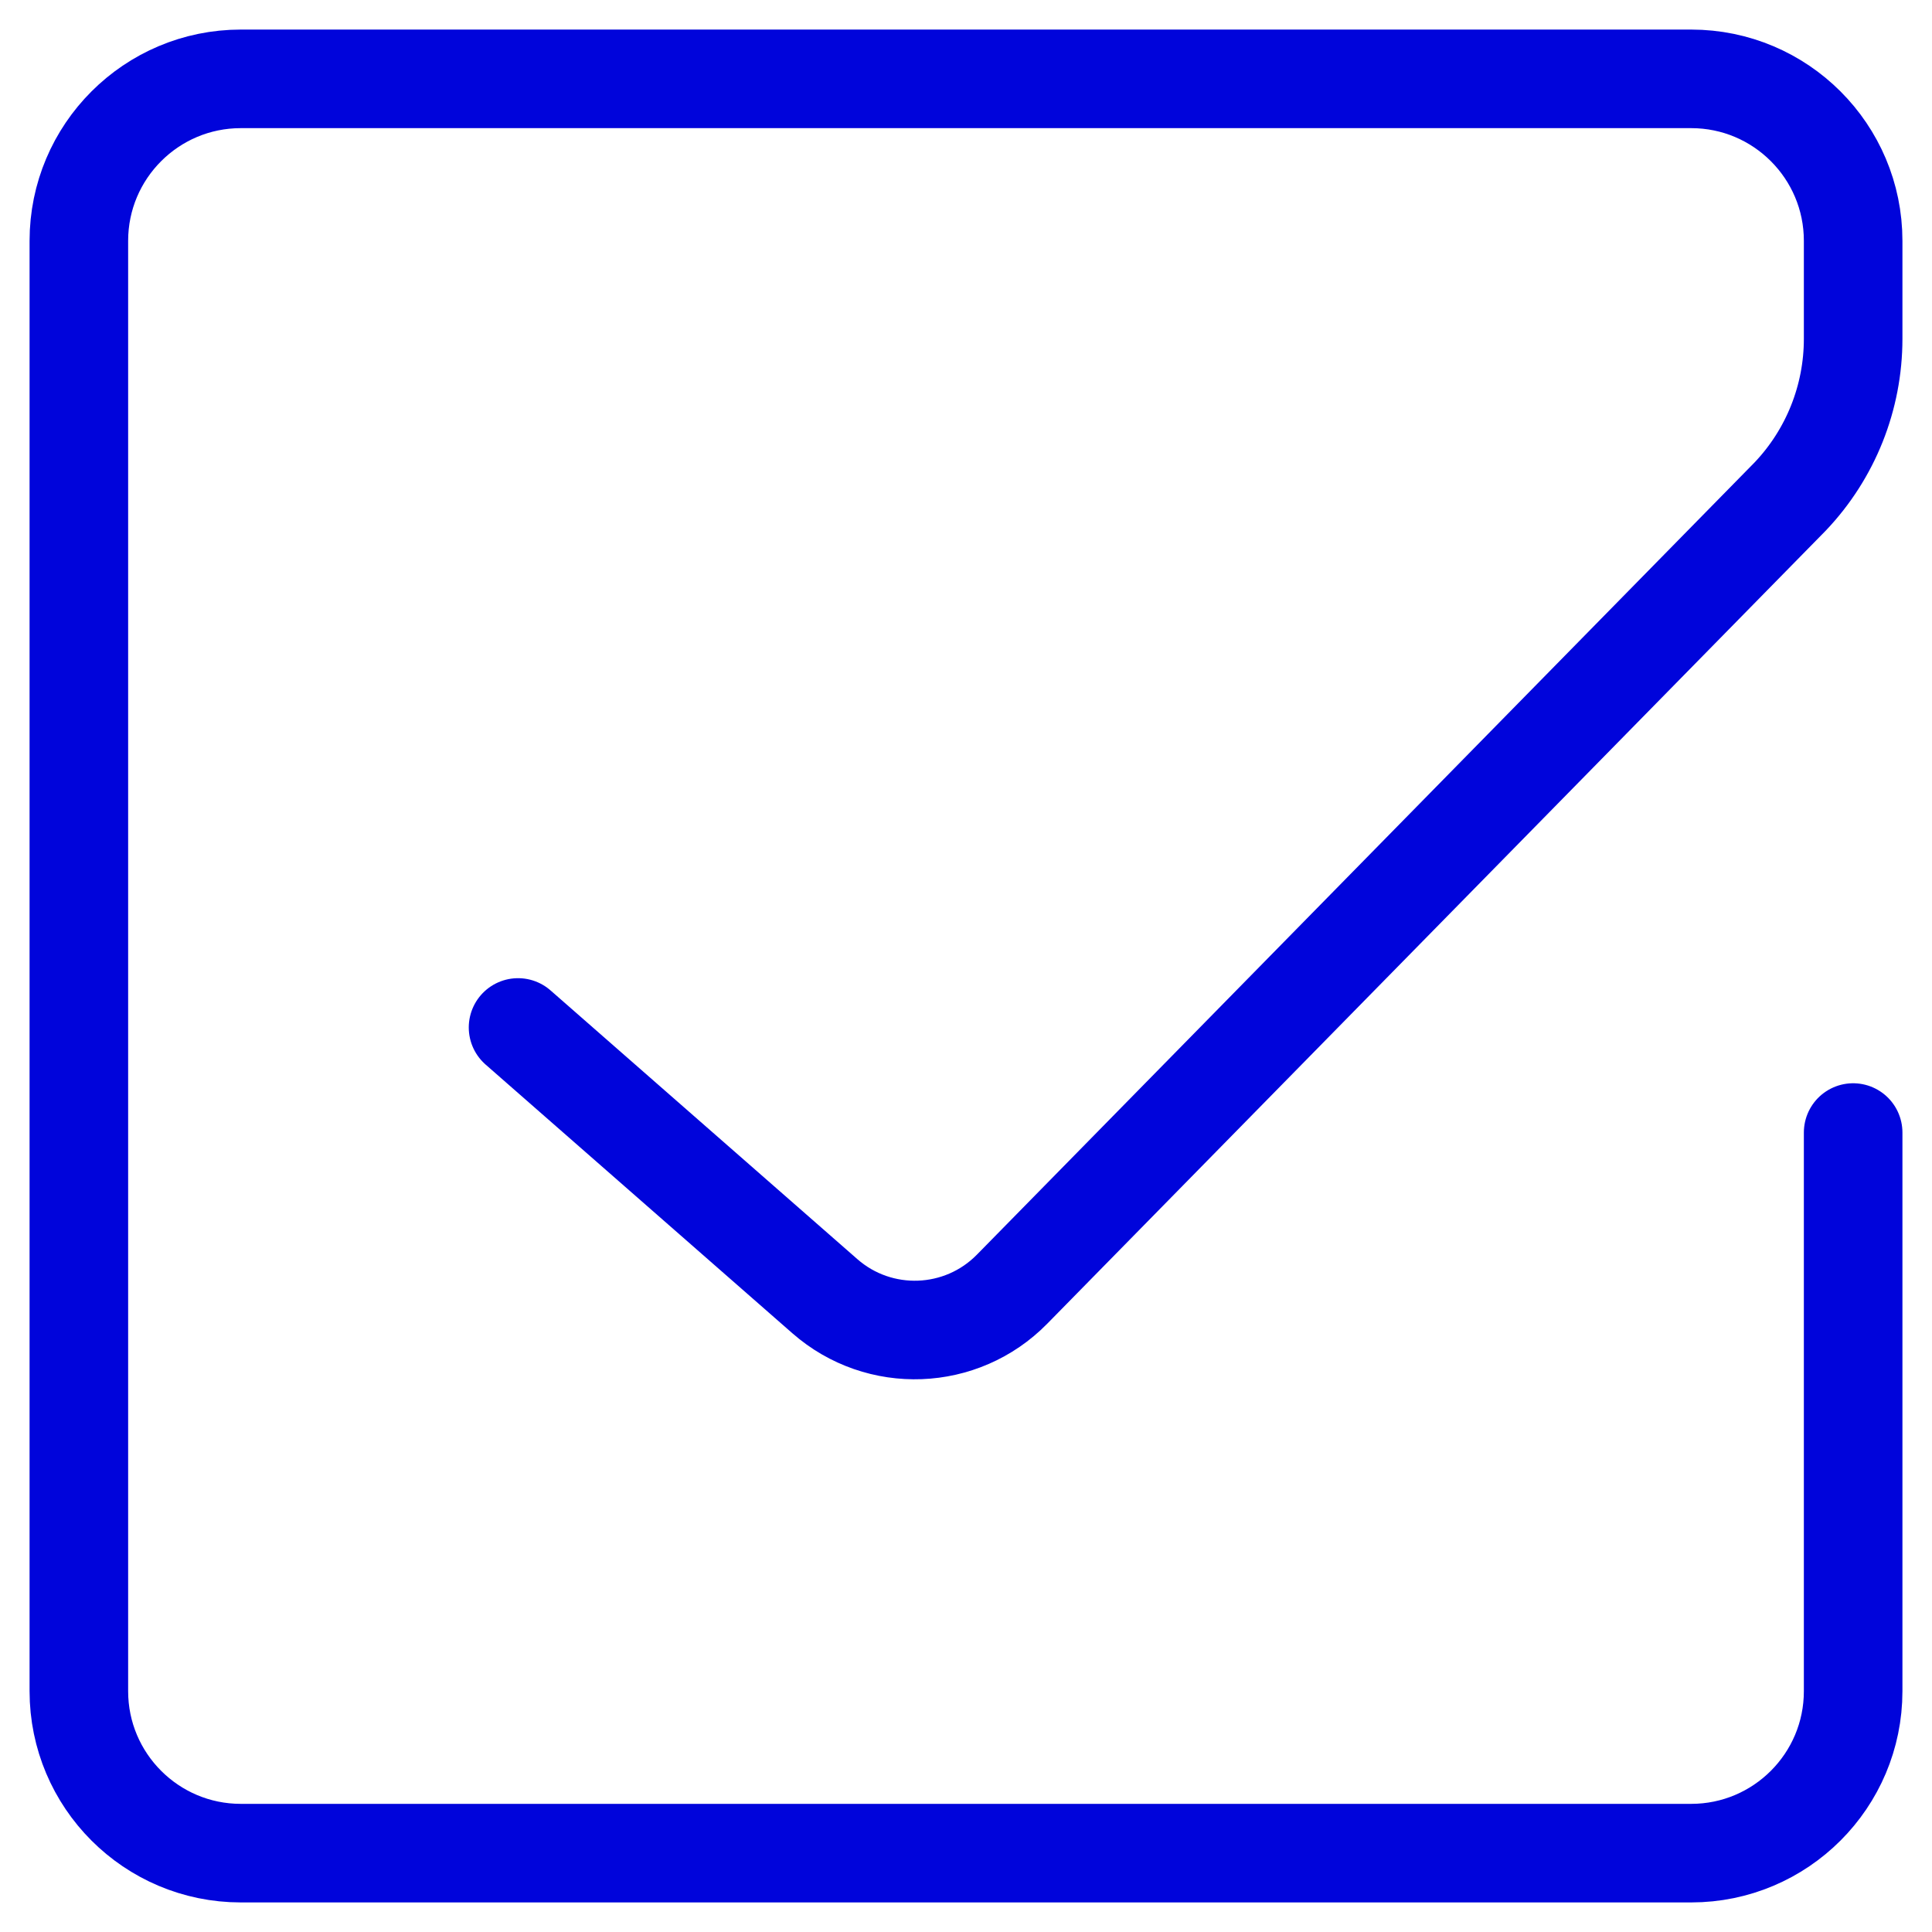
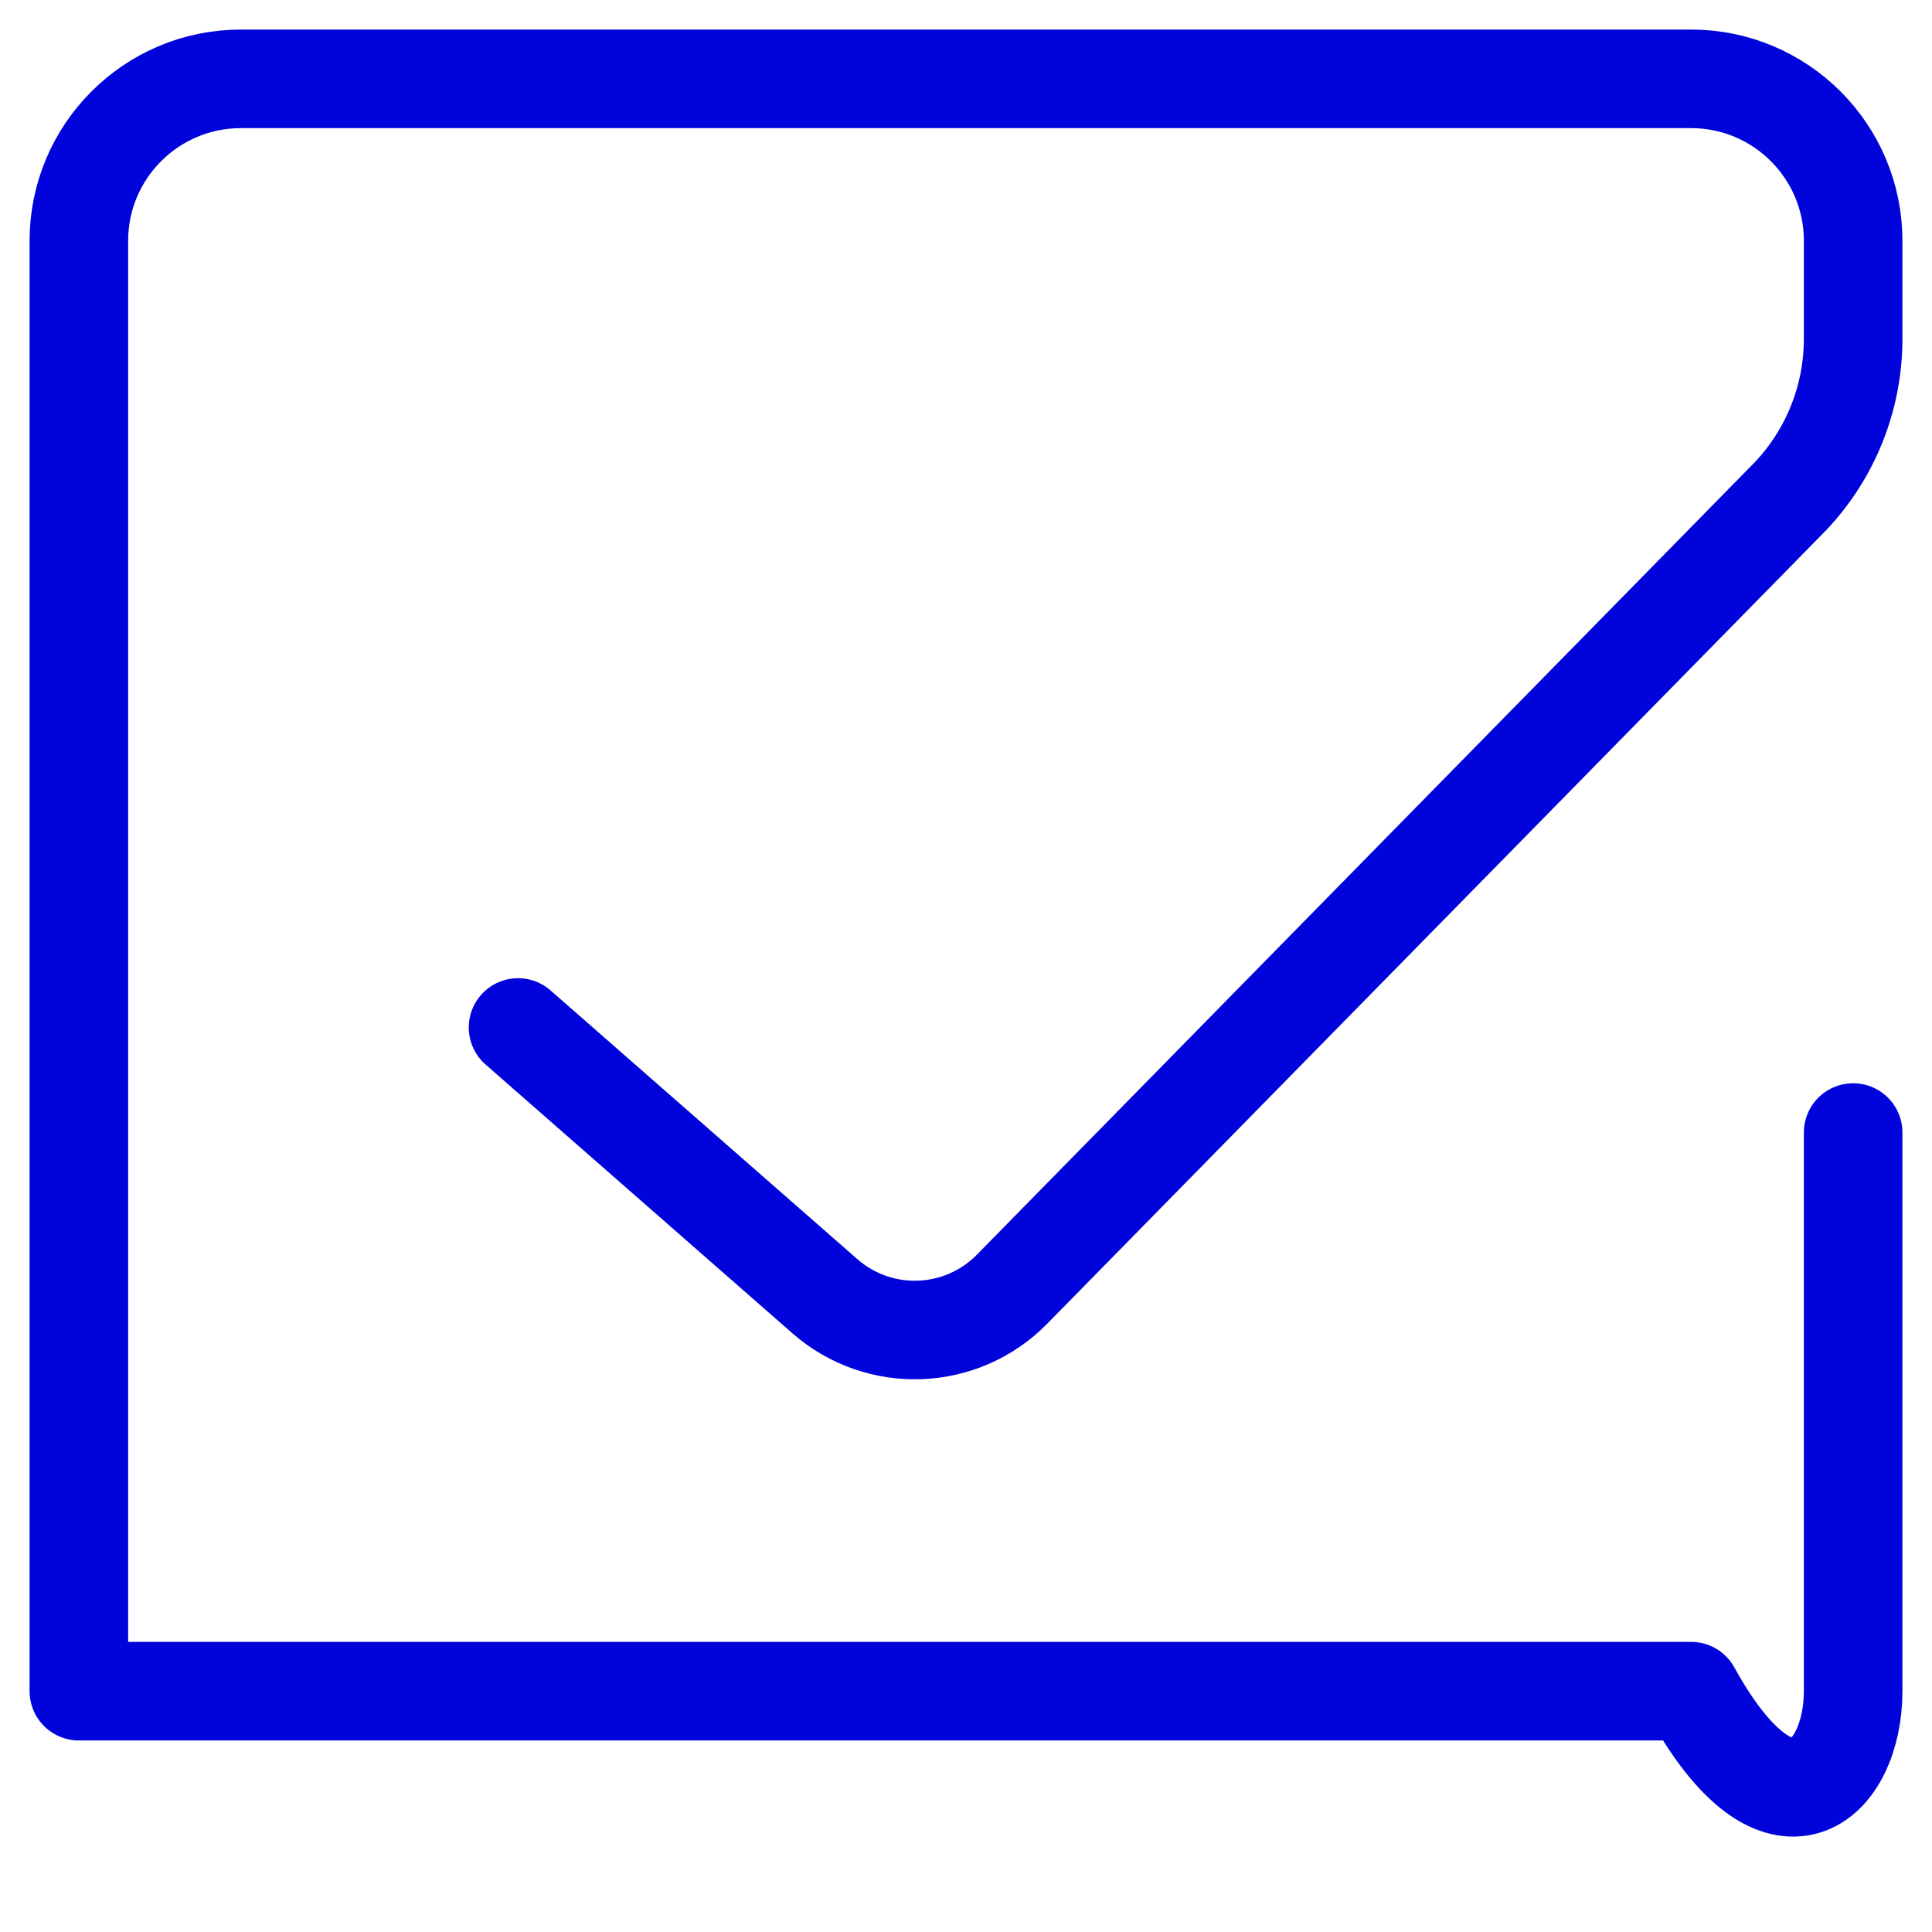
<svg xmlns="http://www.w3.org/2000/svg" width="49" height="49" viewBox="0 0 49 49" fill="none">
-   <path d="M13.139 26.059L20.922 32.876C22.303 34.084 24.384 34.004 25.667 32.698L45.405 12.591C46.43 11.512 47 10.082 47 8.594V6.108C47 3.84 45.16 2 42.892 2H6.108C3.84 2 2 3.84 2 6.108V42.892C2 45.16 3.84 47 6.108 47H42.892C45.16 47 47 45.16 47 42.892V28.724" stroke="#0004DB" stroke-width="2.5" stroke-linecap="round" stroke-linejoin="round" />
+   <path d="M13.139 26.059L20.922 32.876C22.303 34.084 24.384 34.004 25.667 32.698L45.405 12.591C46.43 11.512 47 10.082 47 8.594V6.108C47 3.84 45.16 2 42.892 2H6.108C3.84 2 2 3.84 2 6.108V42.892H42.892C45.16 47 47 45.16 47 42.892V28.724" stroke="#0004DB" stroke-width="2.5" stroke-linecap="round" stroke-linejoin="round" />
</svg>